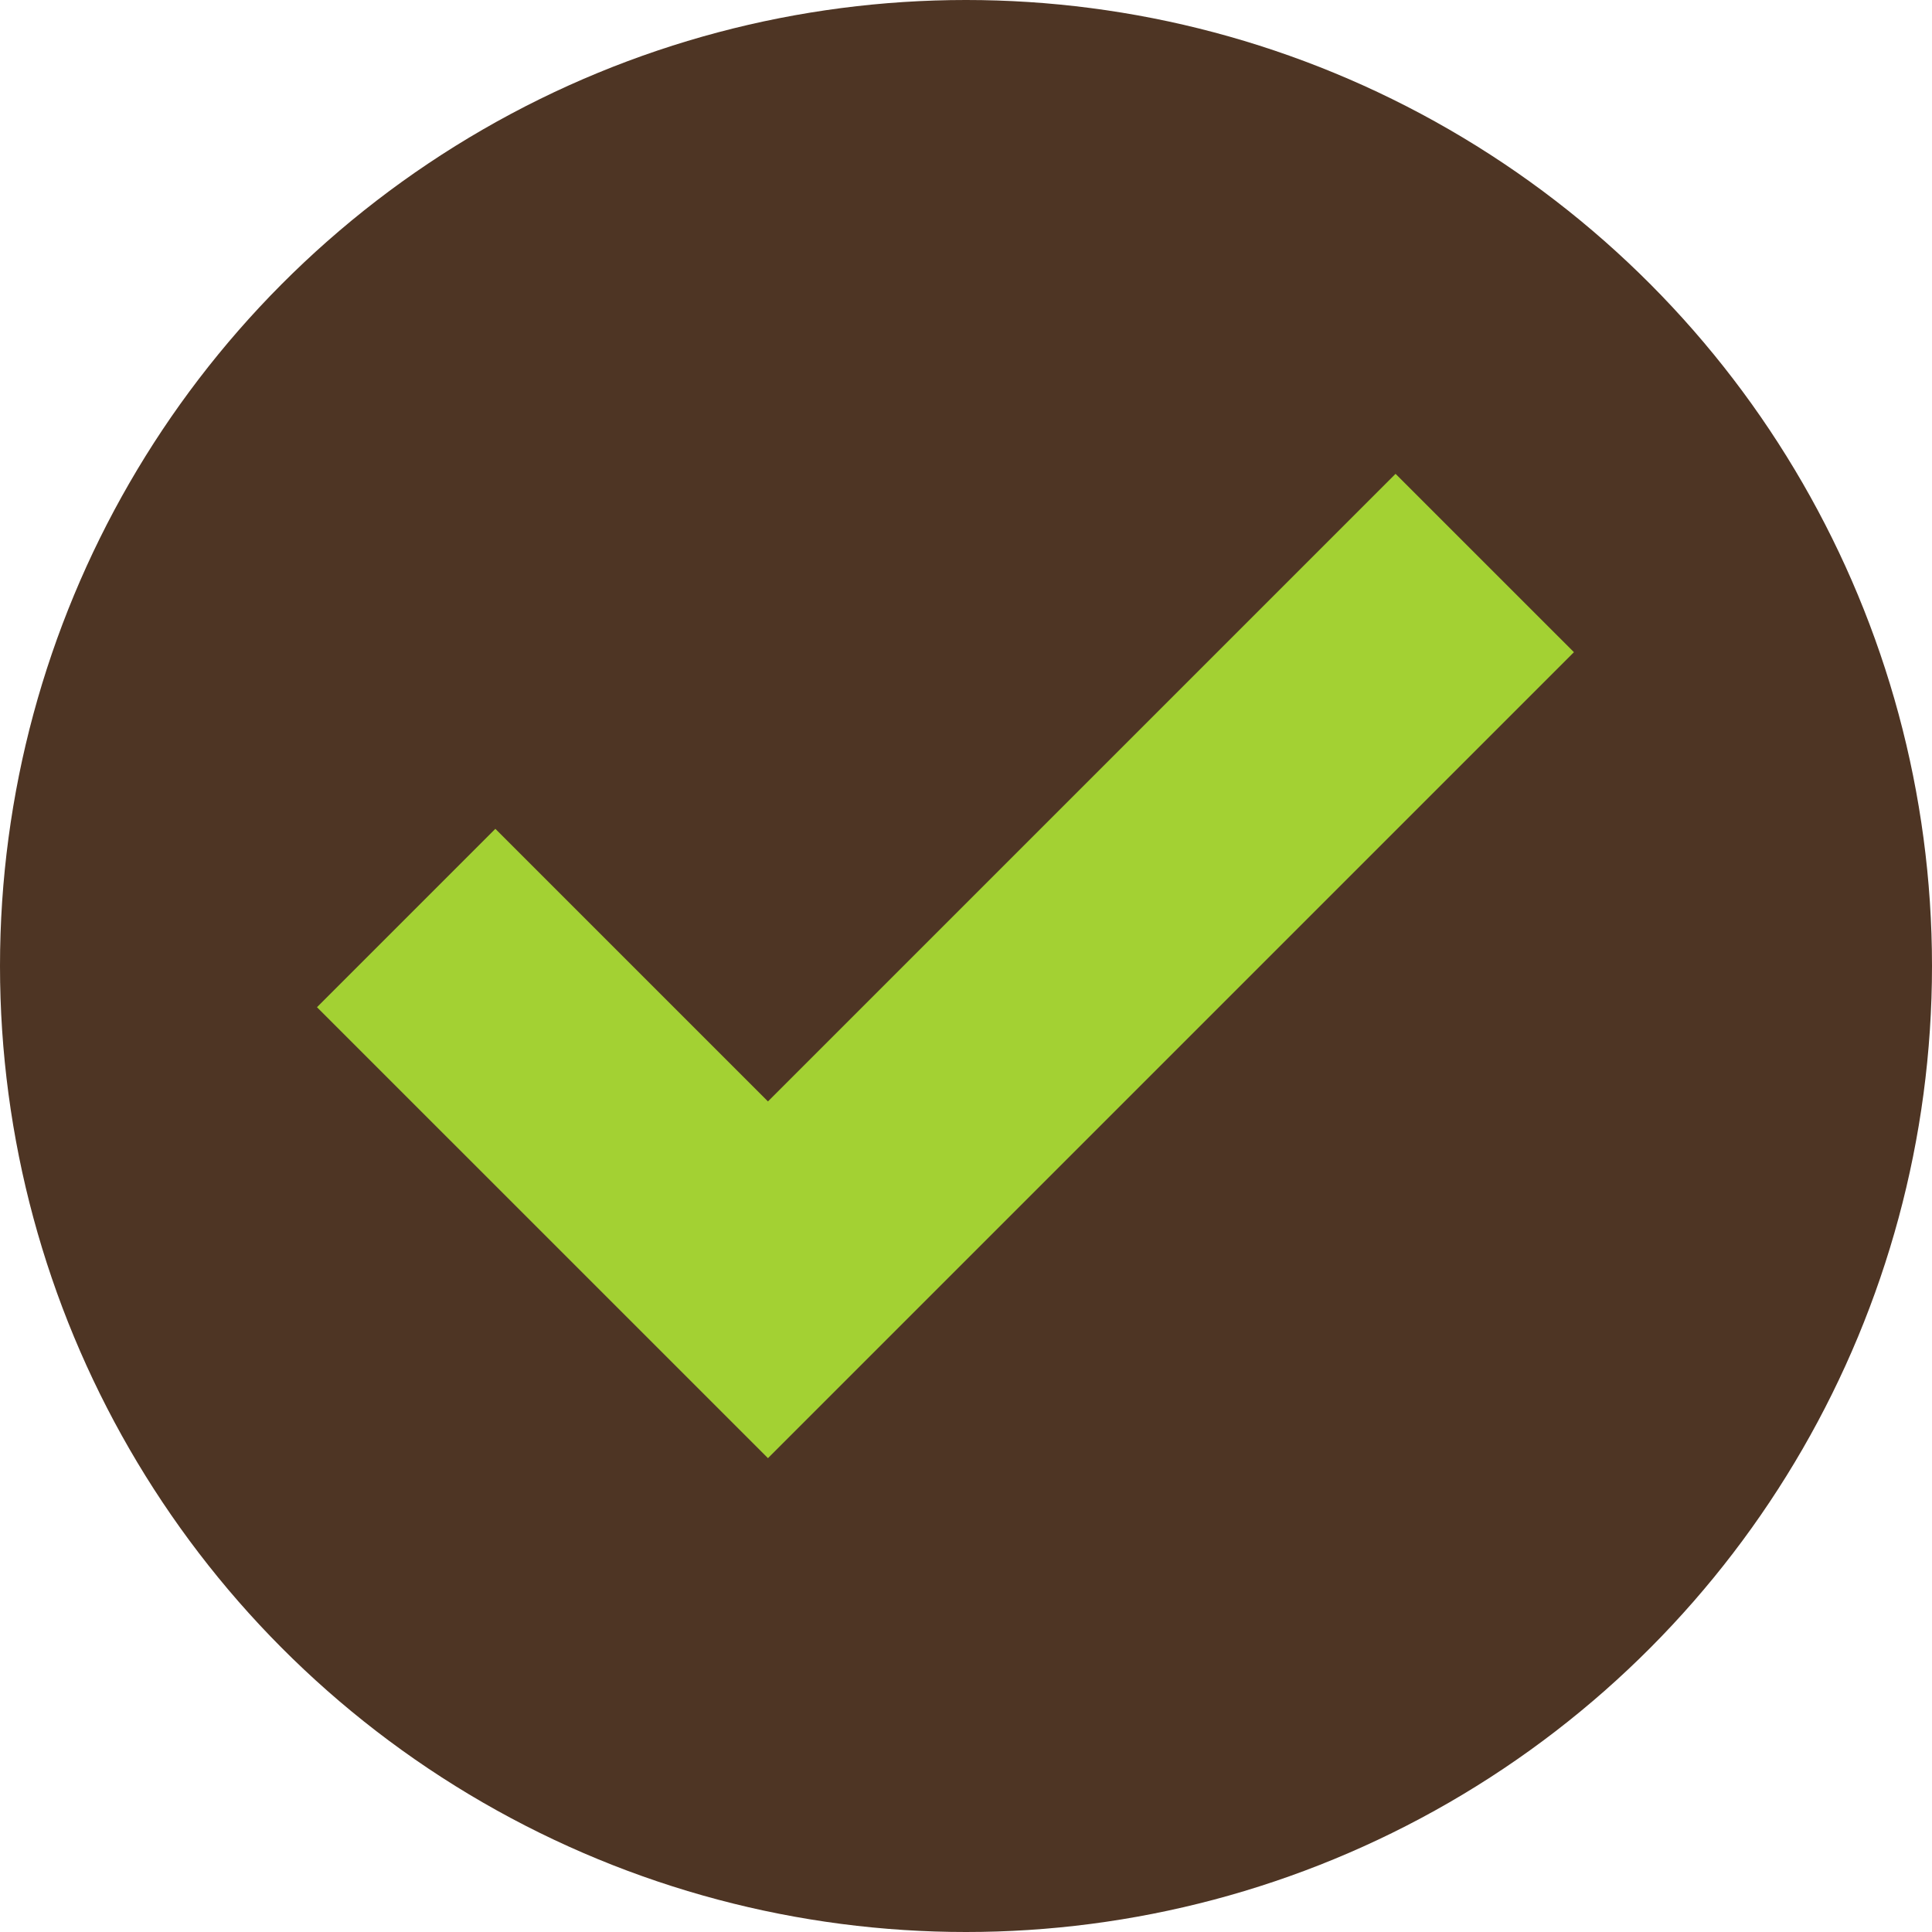
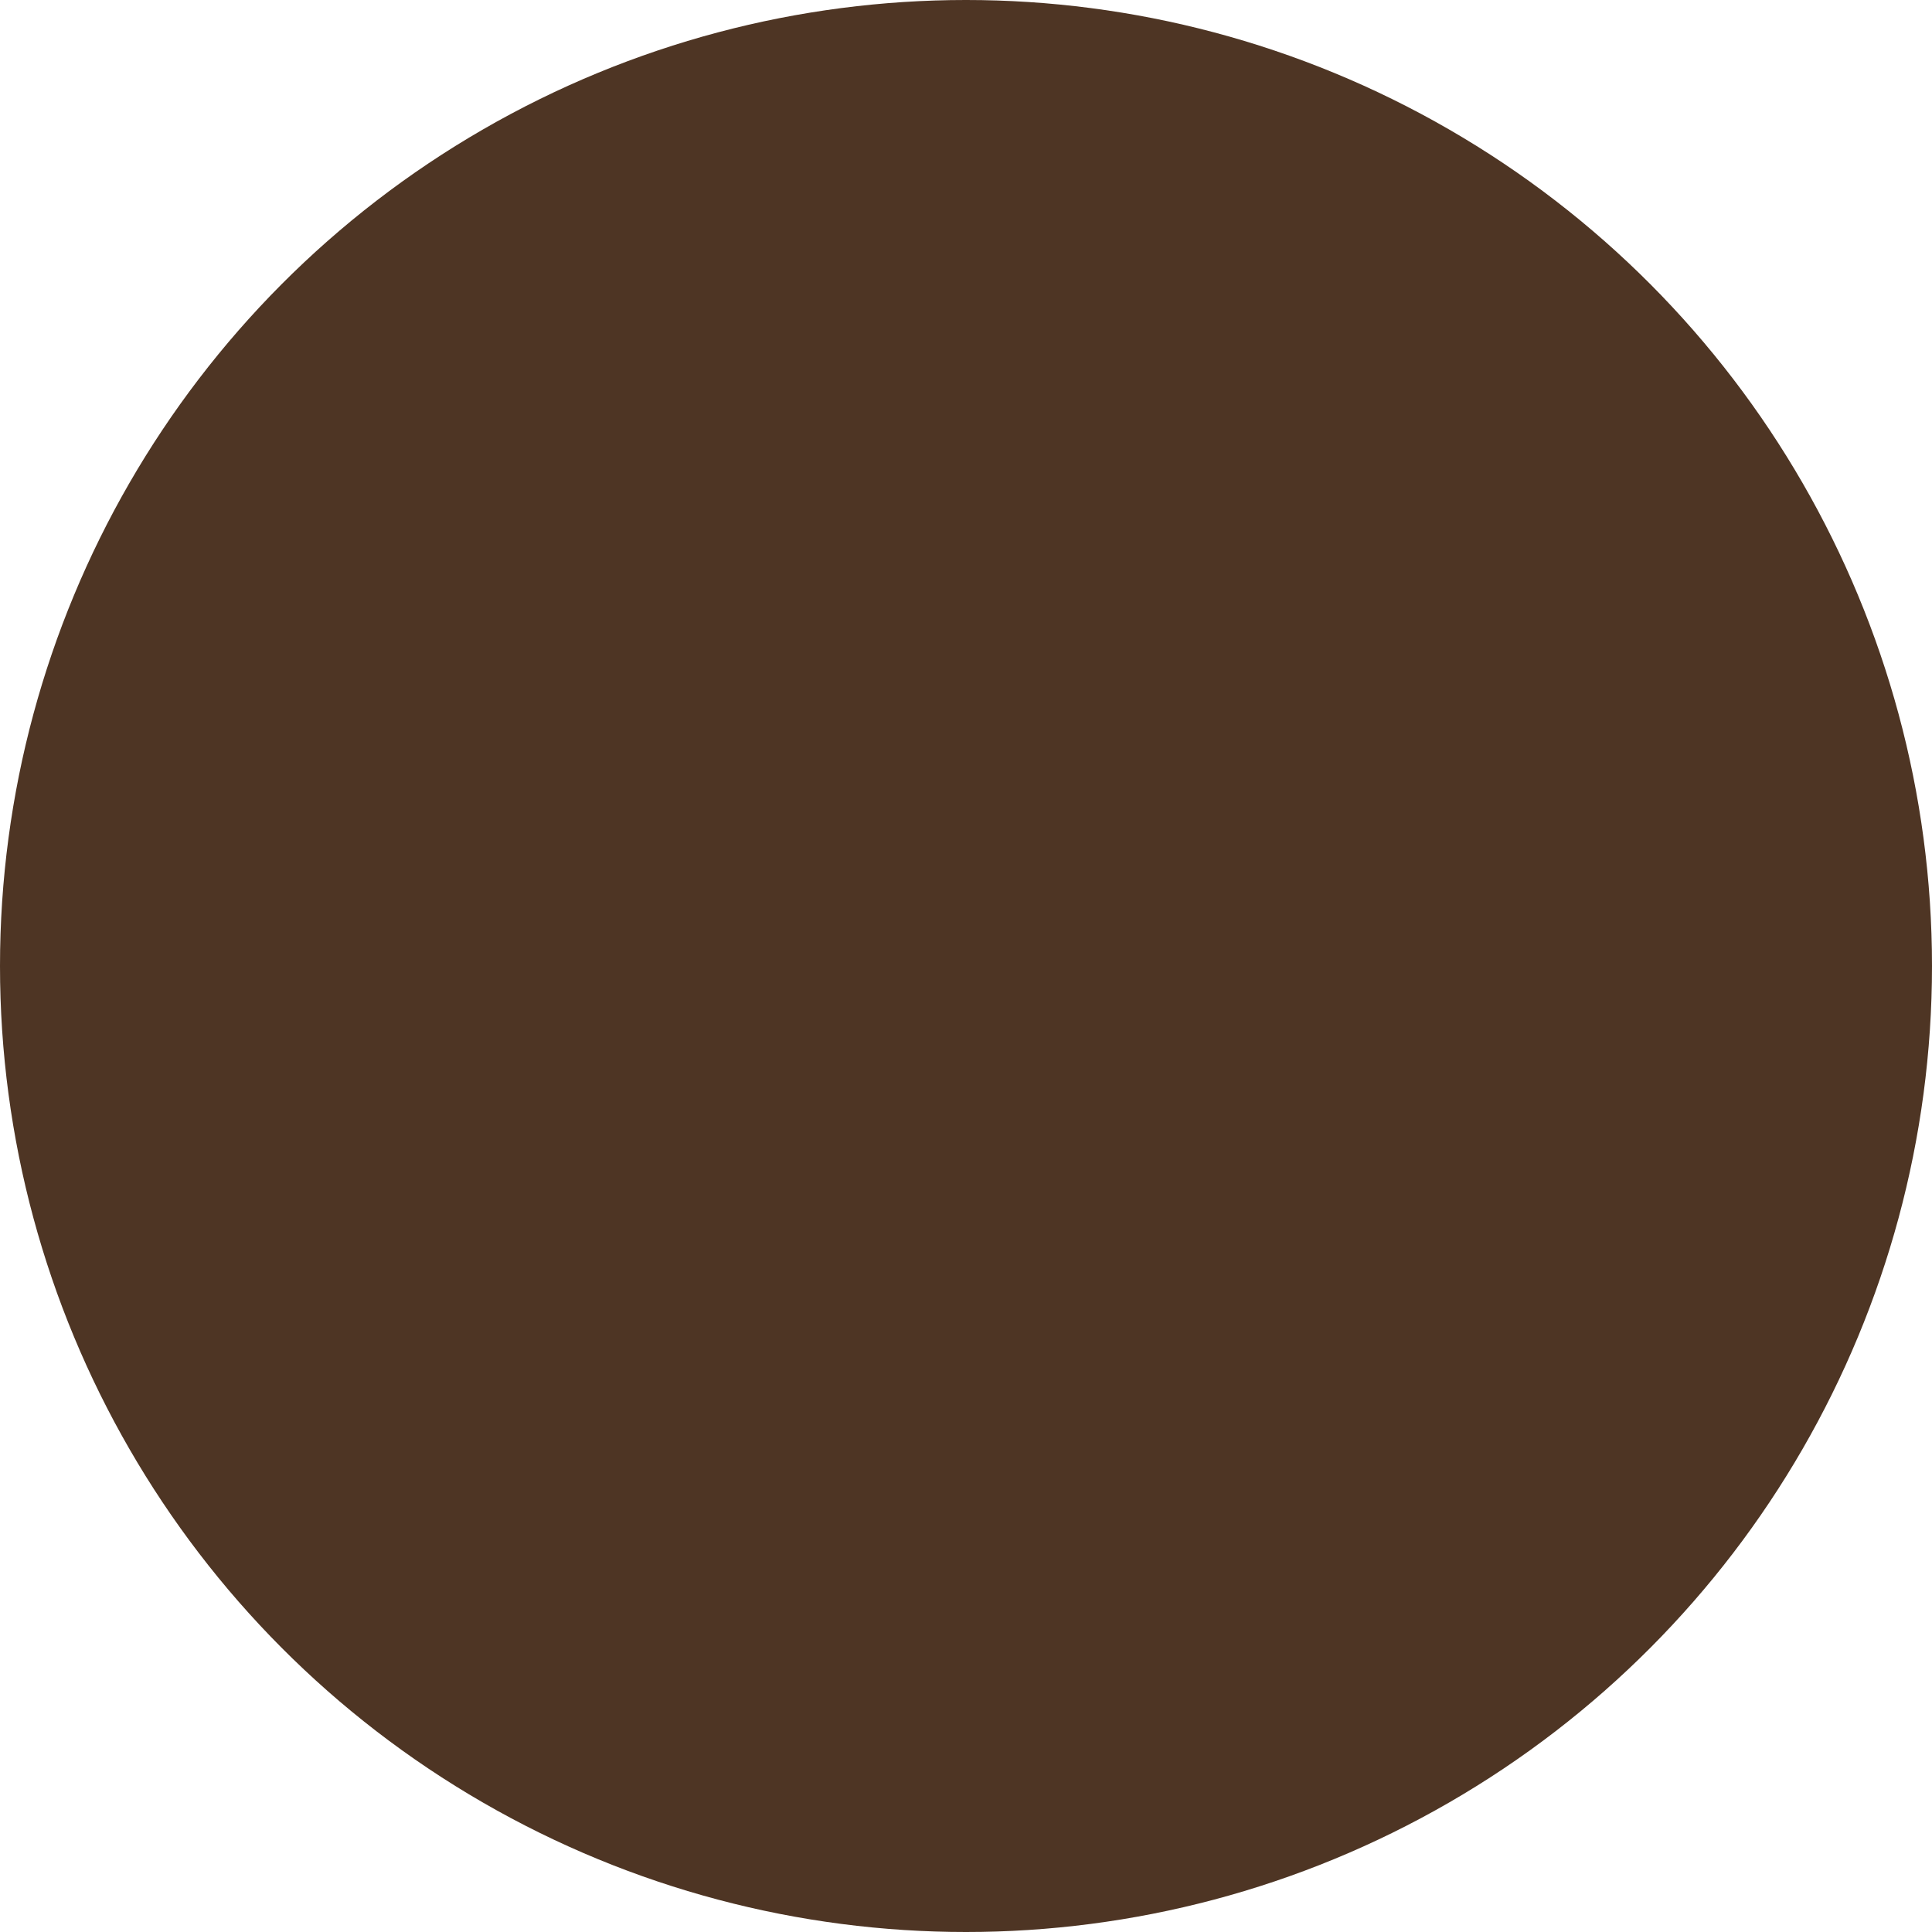
<svg xmlns="http://www.w3.org/2000/svg" id="Camada_2" viewBox="0 0 726.42 726.42">
  <defs>
    <style>.cls-1{fill:#a3d133;}.cls-1,.cls-2{stroke-width:0px;}.cls-2{fill:#4e3524;}</style>
  </defs>
  <g id="Camada_1-2">
    <circle class="cls-2" cx="363.21" cy="363.21" r="363.21" />
-     <polygon class="cls-1" points="524.72 178.16 288.75 414.13 186.25 311.63 119.18 378.7 288.75 548.26 591.79 245.22 524.72 178.16" />
  </g>
</svg>